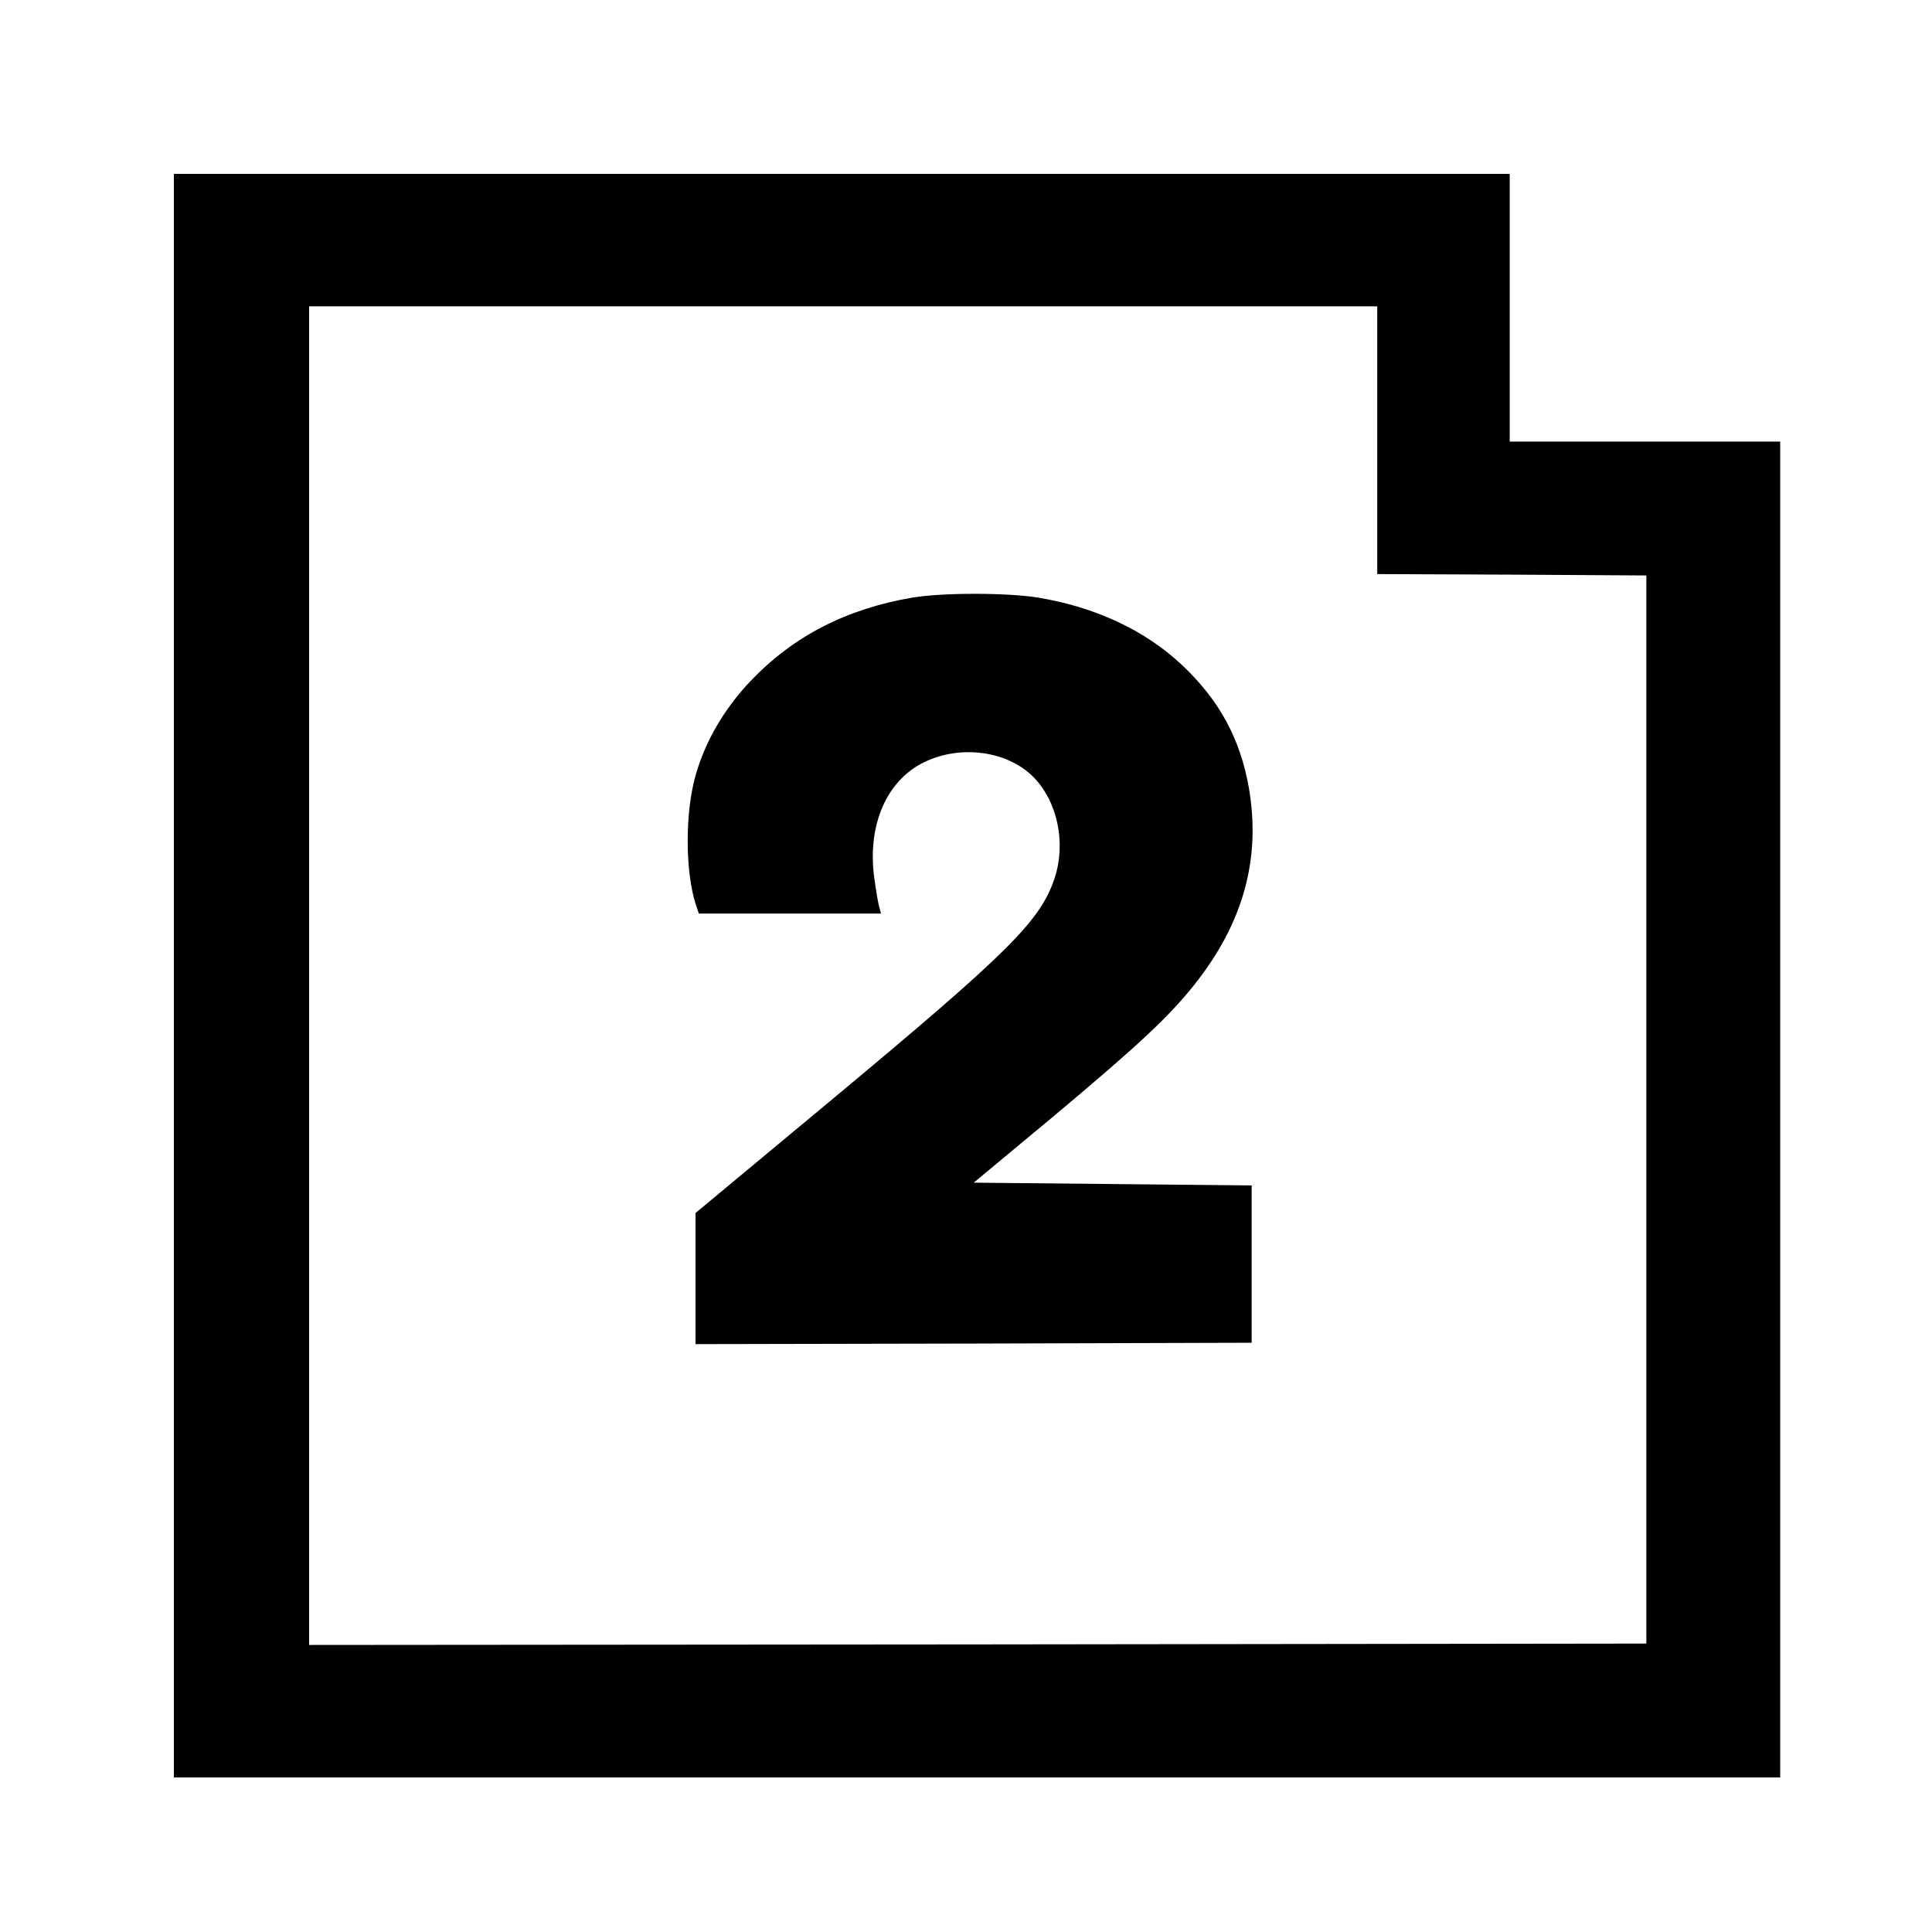
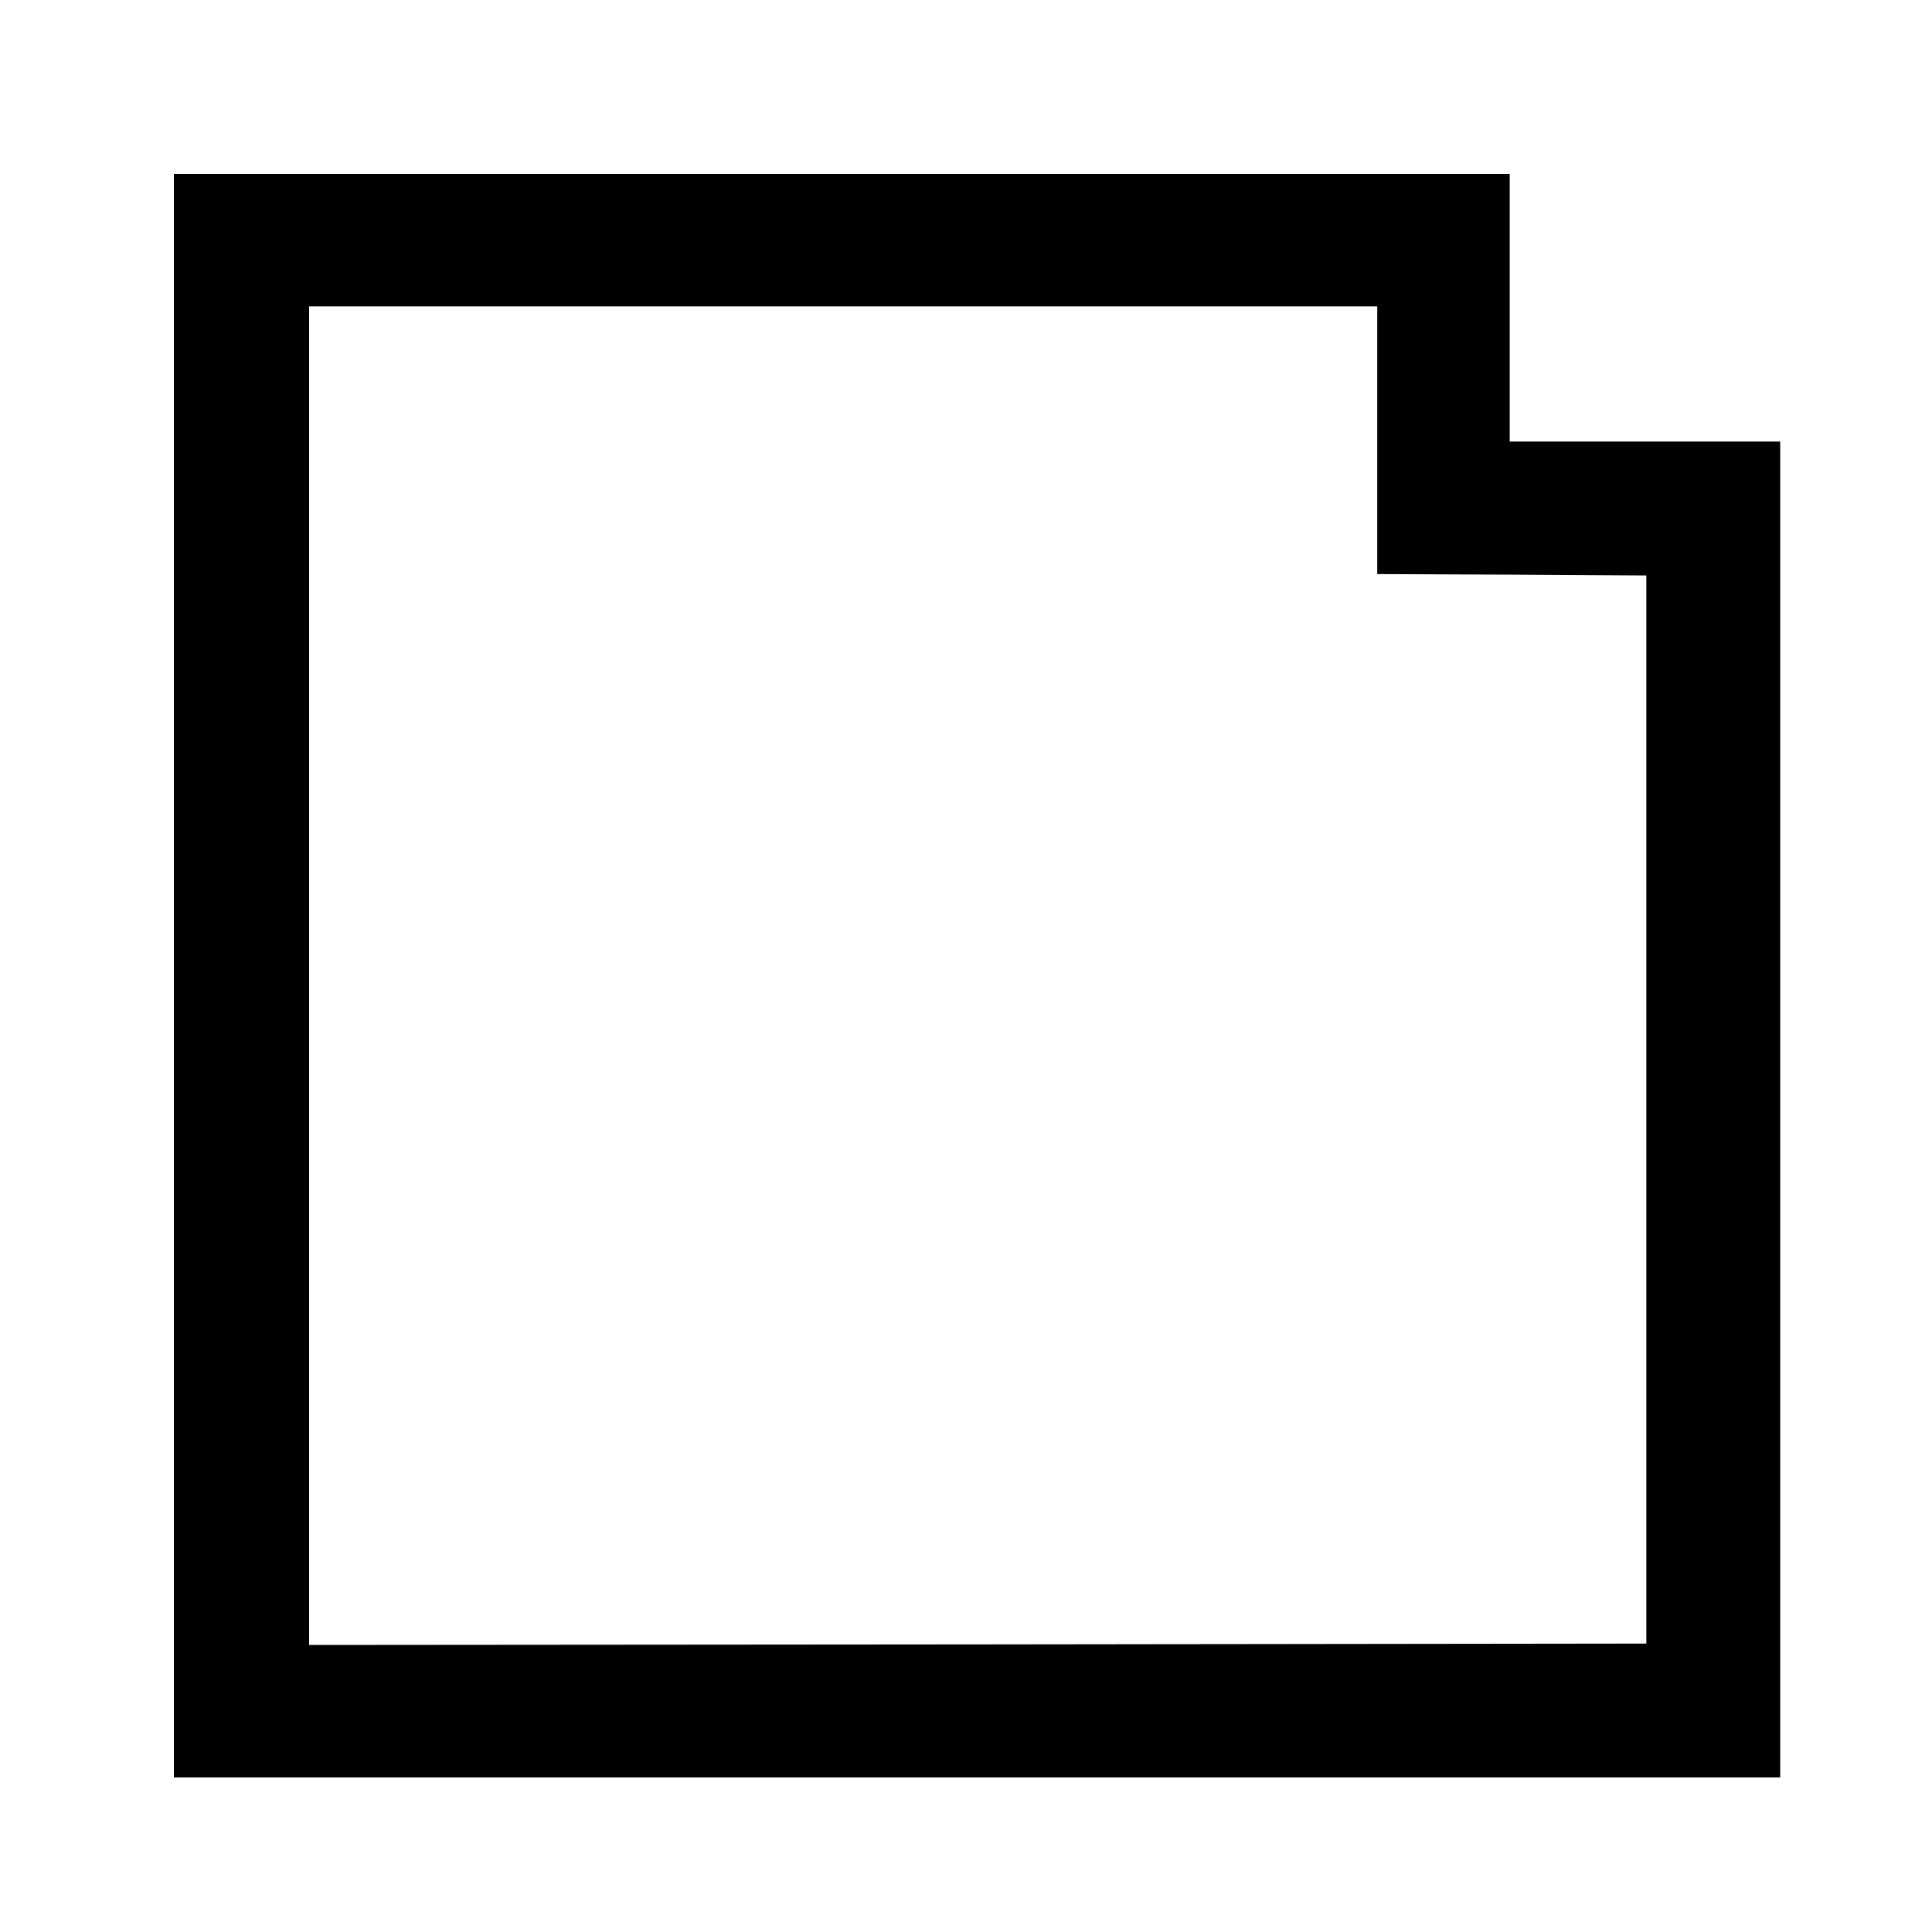
<svg xmlns="http://www.w3.org/2000/svg" version="1.0" width="700pt" height="700pt" viewBox="0 0 700 700" preserveAspectRatio="xMidYMid meet">
  <g transform="translate(0,700) scale(0.1,-0.1)" fill="#000000" stroke="none">
    <path d="M630 3465 l0 -2905 2910 0 2910 0 0 2420 0 2420 -490 0 -490 0 0 485 0 485 -2420 0 -2420 0 0 -2905z m4360 1940 l0 -485 488 -2 487 -3 0 -1935 0 -1935 -2422 -3 -2423 -2 0 2425 0 2425 1935 0 1935 0 0 -485z" />
-     <path d="M3307 4835 c-241 -41 -433 -140 -588 -303 -95 -100 -164 -218 -199 -342 -38 -135 -38 -346 1 -467 l11 -33 330 0 330 0 -6 23 c-4 12 -12 59 -18 104 -26 185 39 345 168 415 133 72 311 51 409 -48 87 -89 118 -239 76 -366 -52 -155 -163 -266 -808 -803 l-493 -410 0 -238 0 -237 1008 2 1007 3 0 285 0 285 -503 5 -504 5 285 237 c313 262 422 364 515 481 177 223 241 456 197 712 -31 178 -108 320 -244 447 -133 125 -314 209 -521 243 -115 18 -343 18 -453 0z" />
  </g>
</svg>